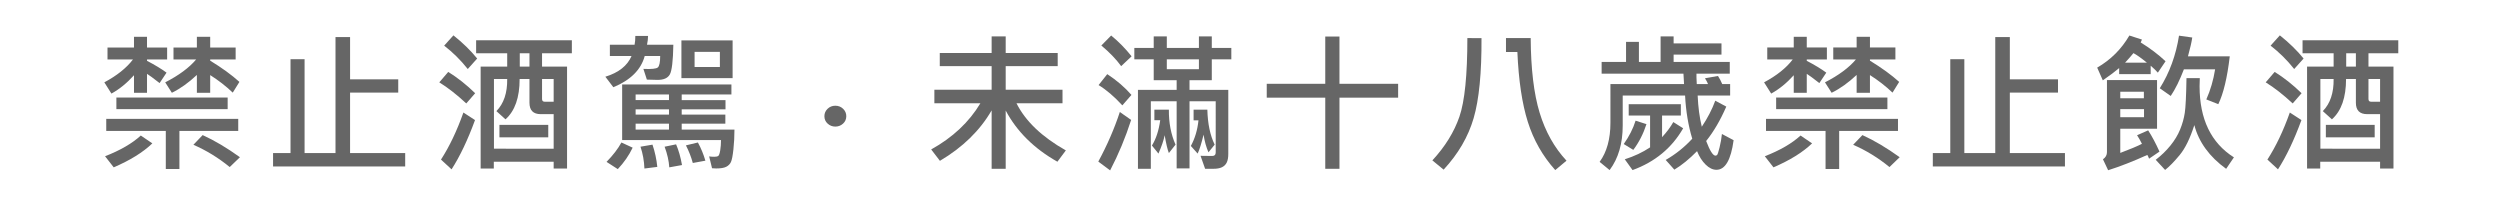
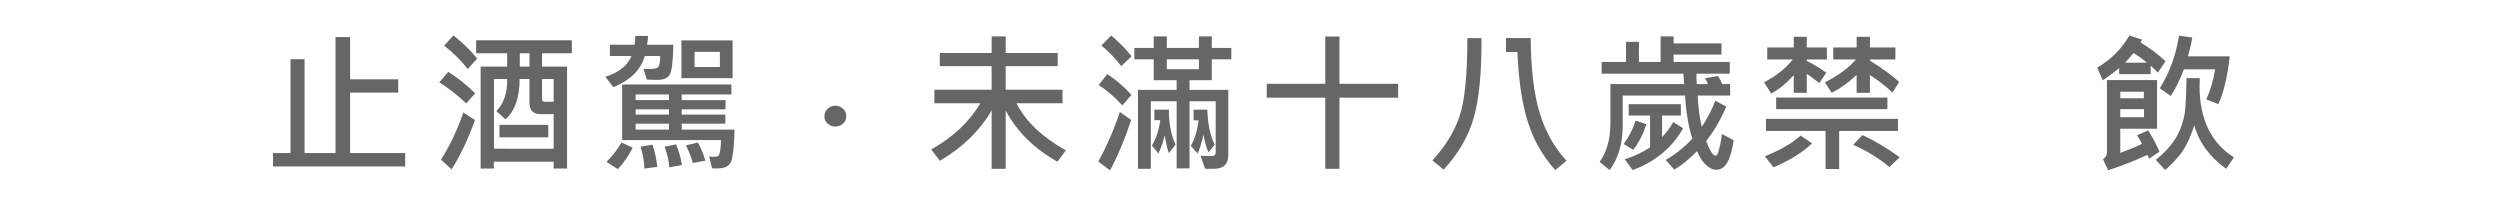
<svg xmlns="http://www.w3.org/2000/svg" version="1.1" id="圖層_1" x="0px" y="0px" width="1320px" height="110px" viewBox="0 0 1320 110" enable-background="new 0 0 1320 110" xml:space="preserve">
  <g>
-     <path fill="#666666" d="M88.247,31.407H77.622v0.703c4.192,2.188,7.63,4.271,10.313,6.25l-3.672,5.508   c-3.359-2.63-5.573-4.258-6.641-4.883v10h-6.875v-9.258c-3.725,4.141-7.695,7.37-11.914,9.688l-3.75-5.938   c6.666-3.567,11.705-7.591,15.117-12.07H56.763v-6.328h13.984v-5.664h6.875v5.664h10.625V31.407z M80.435,75.703   c-4.922,4.715-11.719,8.934-20.391,12.656l-4.57-5.859c8.072-3.15,14.361-6.797,18.867-10.938L80.435,75.703z M125.786,69.141   H94.731v20.078h-7.188V69.141H56.099v-6.367h69.688V69.141z M120.2,57.617H61.45v-6.132h58.75V57.617z M126.411,43.243   l-3.516,5.664c-3.542-3.385-7.514-6.471-11.914-9.258v9.336h-7.031v-9.414c-4.375,4.115-8.776,7.253-13.203,9.414l-3.516-5.508   c7.213-3.697,12.656-7.721,16.328-12.07H91.606v-6.328h12.344v-5.664h7.031v5.664h13.438v6.328h-13.438v0.625   C117.205,35.834,122.349,39.571,126.411,43.243z M126.685,83.008l-5.391,5.195c-5.99-4.895-12.383-8.814-19.18-11.758l4.883-5.117   C113.247,74.168,119.81,78.061,126.685,83.008z" />
    <path fill="#666666" d="M213.942,87.891h-69.766v-7.07h9.219V31.25h7.422v49.57h16.328v-61.25h7.695v22.305h25.43v7.031h-25.43   V80.82h29.102V87.891z" />
    <path fill="#666666" d="M250.888,49.219L246.2,54.61c-5-4.635-9.753-8.346-14.258-11.133l4.727-5.508   C241.616,41.042,246.356,44.792,250.888,49.219z M250.81,63.398c-3.854,10.521-7.982,19.193-12.383,26.016l-5.586-5.156   c4.505-6.979,8.45-15.26,11.836-24.844L250.81,63.398z M251.942,30.899l-4.961,5.547c-3.725-4.688-7.878-8.802-12.461-12.344   l4.883-5.43C244.351,22.605,248.53,26.68,251.942,30.899z M301.942,28.125H286.2v7.031h13.203v53.828h-7.07v-3.594h-31.602v3.594   h-6.953V35.157h14.023v-7.031h-16.406V21.25h50.547V28.125z M292.333,78.516V60.273h-6.797c-3.984,0-5.977-2.004-5.977-6.015   V41.719h-5.195c0,9.766-2.487,16.863-7.461,21.289l-4.805-4.336c3.906-3.984,5.807-9.634,5.703-16.953h-6.992v36.796H292.333z    M289.481,72.5H263.7v-6.563h25.781V72.5z M279.56,35.157v-7.031h-5.117v7.031H279.56z M292.333,53.711V41.719H286.2v10.547   c0,0.964,0.469,1.445,1.406,1.445H292.333z" />
    <path fill="#666666" d="M355.528,23.633c-0.156,8.516-0.775,13.737-1.855,15.664c-1.081,1.928-3.236,2.891-6.465,2.891   c-1.172,0-3.061-0.052-5.664-0.156l-1.836-5.664c4.244,0.209,6.783-0.045,7.617-0.762c0.833-0.716,1.25-2.728,1.25-6.035h-8.164   c-1.953,7.24-7.475,12.734-16.563,16.484l-4.219-5.547c7.005-2.135,11.614-5.781,13.828-10.938h-11.445v-5.938h13.047   c0.26-1.25,0.391-2.799,0.391-4.648h6.719c0,1.381-0.183,2.93-0.547,4.648H355.528z M334.044,77.969   c-1.953,4.09-4.57,7.865-7.852,11.328l-5.938-3.828c3.438-3.516,6.055-6.926,7.852-10.234L334.044,77.969z M387.794,68.438   c0,3.543-0.183,7.006-0.547,10.391c-0.365,3.387-0.801,5.625-1.309,6.719s-1.342,1.934-2.5,2.52   c-1.159,0.586-2.924,0.879-5.293,0.879c-0.756,0-1.484-0.039-2.188-0.117l-1.523-6.25c0.833,0.131,1.744,0.195,2.734,0.195   c0.963,0,1.653-0.148,2.07-0.449c0.416-0.299,0.762-1.281,1.035-2.949c0.273-1.666,0.41-3.477,0.41-5.43h-52.188V44.61h57.695   v5.273h-26.25v2.969h23.125v4.882h-23.125v2.773h23.047v4.805h-23.047v3.125H387.794z M353.224,52.852v-2.969h-17.617v2.969   H353.224z M353.224,60.508v-2.773h-17.617v2.773H353.224z M353.224,68.438v-3.125h-17.617v3.125H353.224z M347.052,88.125   l-6.797,0.859c-0.156-4.01-0.847-7.852-2.07-11.523l6.328-1.094C345.814,80.223,346.661,84.141,347.052,88.125z M360.099,87.148   l-6.719,1.211c-0.209-3.385-1.029-7.018-2.461-10.898l6.055-1.25C358.327,79.336,359.369,82.982,360.099,87.148z M386.817,41.25   h-27.031V21.329h27.031V41.25z M372.442,84.844l-6.641,1.211c-0.859-3.176-2.07-6.275-3.633-9.297l6.328-1.523   C370.163,78.309,371.479,81.512,372.442,84.844z M380.099,35.391v-8.008h-13.359v8.008H380.099z" />
    <path fill="#666666" d="M441.06,55.821c1.614,0,2.981,0.541,4.102,1.621c1.119,1.082,1.68,2.391,1.68,3.926   c0,1.563-0.573,2.865-1.719,3.906c-1.146,1.043-2.5,1.563-4.063,1.563s-2.917-0.52-4.063-1.563   c-1.146-1.041-1.719-2.344-1.719-3.906c0-1.535,0.56-2.844,1.68-3.926C438.077,56.361,439.444,55.821,441.06,55.821z" />
    <path fill="#666666" d="M562.763,79.414l-4.453,5.977c-12.318-6.953-21.42-15.963-27.305-27.031v30.781h-7.422V58.281   c-6.172,10.652-15.273,19.531-27.305,26.641l-4.609-6.016c11.354-6.301,20.013-14.426,25.977-24.375h-24.297v-7.148h30.234V34.922   H496.2v-6.953h27.383v-8.75h7.422v8.75h27.461v6.953h-27.461v12.461h30v7.148h-24.297   C541.447,63.984,550.132,72.279,562.763,79.414z" />
    <path fill="#666666" d="M597.247,63.32c-2.995,9.324-6.693,18.203-11.094,26.641l-6.25-4.648   c4.688-8.645,8.477-17.369,11.367-26.172L597.247,63.32z M597.403,50.118l-4.805,5.508c-4.323-4.688-8.503-8.255-12.539-10.703   l4.57-5.781C589.604,42.397,593.861,46.055,597.403,50.118z M597.481,29.727l-5.508,5.195c-2.604-3.594-6.094-7.227-10.469-10.898   l5.195-5.273C590.632,21.98,594.226,25.639,597.481,29.727z M650.138,31.329h-10.313v11.016h-11.758v5.117h20.469v33.867   c0,1.85-0.268,3.334-0.801,4.453c-0.534,1.119-1.381,1.959-2.539,2.52c-1.159,0.561-2.709,0.834-4.648,0.82   c-1.94-0.014-3.354-0.006-4.238,0.02l-2.422-6.875c0.338,0.053,2.396,0.078,6.172,0.078c1.224,0,1.836-0.611,1.836-1.836V53.477   h-13.828v35.429h-6.797V53.477h-13.633v35.664h-6.797V47.461h20.43v-5.117h-12.109V31.329h-10.234v-6.016h10.234v-6.094h6.914   v6.094h16.953v-6.094h6.797v6.094h10.313V31.329z M620.685,76.367l-3.516,4.453c-0.703-1.744-1.445-4.883-2.227-9.414   c-0.469,2.527-1.563,5.756-3.281,9.688l-3.438-4.258c2.161-3.463,3.619-7.916,4.375-13.359h-3.086v-5.586h7.656   C617.091,64.766,618.263,70.926,620.685,76.367z M633.028,36.524v-5.195h-16.953v5.195H633.028z M641.349,76.367l-3.281,4.063   c-1.198-2.76-2.058-5.871-2.578-9.336c-1.094,4.531-2.136,7.865-3.125,10l-3.594-4.023c2.161-3.957,3.502-8.463,4.023-13.516   h-2.578v-5.664h7.266C637.663,65.313,638.952,71.473,641.349,76.367z" />
    <path fill="#666666" d="M738.216,51.563h-30.977v37.578h-7.5V51.563h-30.898v-7.305h30.898V19.297h7.5v24.961h30.977V51.563z" />
    <path fill="#666666" d="M782.231,20.118c0.104,18.334-1.276,32.416-4.141,42.246c-2.865,9.832-8.151,18.9-15.859,27.207   l-5.938-4.883c6.719-7.266,11.478-14.953,14.277-23.066c2.799-8.111,4.199-21.946,4.199-41.503H782.231z M827.113,84.844   l-5.937,4.961c-6.641-7.395-11.472-15.885-14.492-25.469c-3.021-9.583-4.857-21.875-5.508-36.875h-6.016v-7.344h13.047   c0.104,16.303,1.68,29.447,4.727,39.433C815.981,69.539,820.708,77.969,827.113,84.844z" />
    <path fill="#666666" d="M915.348,74.023c-1.406,10.418-4.428,15.625-9.063,15.625c-1.953,0-3.861-0.918-5.723-2.754   s-3.365-4.199-4.512-7.09c-4.088,4.168-8.086,7.422-11.992,9.766l-4.57-5.117c5.26-3.02,9.936-6.758,14.023-11.211   c-2.109-6.979-3.373-14.582-3.789-22.812h-32.93v15.859c0,9.506-2.305,17.344-6.914,23.516l-5.273-4.336   c3.803-5.207,5.703-12.082,5.703-20.625V44.375h38.867l-0.313-5.469H845.66v-6.211h12.891V22.11h6.797v10.586h11.445V19.219h6.875   v3.711h25.273v5.898h-25.273v3.867h29.648v6.211h-17.578c-0.053,0.834,0,2.656,0.156,5.469h5.938   c-0.313-0.833-0.846-1.849-1.602-3.047l6.875-1.211c0.912,1.433,1.654,2.852,2.227,4.258h4.18v6.055h-17.148   c0.26,6.146,0.99,11.64,2.188,16.484c3.072-4.609,5.443-9.191,7.109-13.75l5.82,3.125c-3.1,7.137-6.641,13.191-10.625,18.164   c1.953,5.156,3.594,7.734,4.922,7.734c0.338,0,0.639-0.143,0.898-0.43c0.26-0.285,0.684-1.613,1.27-3.984   c0.586-2.369,0.996-4.713,1.23-7.031L915.348,74.023z M869.332,65.547c-1.666,5.131-3.984,9.662-6.953,13.594l-5.039-3.086   c2.865-4.063,4.947-8.176,6.25-12.344L869.332,65.547z M888.707,67.734c-5.963,10.391-14.869,17.748-26.719,22.07l-4.102-5.703   c4.947-1.563,9.4-3.658,13.359-6.289V61.016h-11.289V55h27.539v6.015h-9.922v11.406c2.475-2.682,4.453-5.338,5.938-7.969   L888.707,67.734z" />
    <path fill="#666666" d="M964.598,31.407h-10.625v0.703c4.193,2.188,7.631,4.271,10.313,6.25l-3.672,5.508   c-3.359-2.63-5.572-4.258-6.641-4.883v10h-6.875v-9.258c-3.725,4.141-7.695,7.37-11.914,9.688l-3.75-5.938   c6.666-3.567,11.705-7.591,15.117-12.07h-13.438v-6.328h13.984v-5.664h6.875v5.664h10.625V31.407z M956.785,75.703   c-4.922,4.715-11.719,8.934-20.391,12.656l-4.57-5.859c8.072-3.15,14.361-6.797,18.867-10.938L956.785,75.703z M1002.137,69.141   h-31.055v20.078h-7.188V69.141h-31.445v-6.367h69.688V69.141z M996.551,57.617h-58.75v-6.132h58.75V57.617z M1002.762,43.243   l-3.516,5.664c-3.541-3.385-7.514-6.471-11.914-9.258v9.336h-7.031v-9.414c-4.375,4.115-8.775,7.253-13.203,9.414l-3.516-5.508   c7.213-3.697,12.656-7.721,16.328-12.07h-11.953v-6.328h12.344v-5.664h7.031v5.664h13.438v6.328h-13.438v0.625   C993.557,35.834,998.699,39.571,1002.762,43.243z M1003.035,83.008l-5.391,5.195c-5.99-4.895-12.383-8.814-19.18-11.758   l4.883-5.117C989.598,74.168,996.16,78.061,1003.035,83.008z" />
-     <path fill="#666666" d="M1090.293,87.891h-69.766v-7.07h9.219V31.25h7.422v49.57h16.328v-61.25h7.695v22.305h25.43v7.031h-25.43   V80.82h29.102V87.891z" />
    <path fill="#666666" d="M1143.41,32.344l-4.063,6.016c-1.041-1.172-2.305-2.396-3.789-3.672v4.453h-16.641v-3.203   c-2.031,1.745-4.908,3.906-8.633,6.484l-2.969-6.719c7.162-4.141,12.826-9.791,16.992-16.953l6.641,2.148   c-0.156,0.469-0.377,0.977-0.664,1.523C1135.232,25.469,1139.607,28.777,1143.41,32.344z M1140.207,80.039l-5.508,3.75   c-0.182-0.598-0.482-1.262-0.898-1.992c-7.525,3.412-14.428,6.107-20.703,8.086l-2.734-5.781c1.406-0.963,2.109-2.213,2.109-3.75   V42.266h26.445v25.703h-19.414v12.773c5.209-1.953,9.023-3.555,11.445-4.805c-0.807-1.641-1.666-3.15-2.578-4.531l5.859-2.578   C1136.236,71.928,1138.229,75.664,1140.207,80.039z M1131.965,51.875v-3.438h-12.461v3.438H1131.965z M1132.043,61.875v-4.258   h-12.539v4.258H1132.043z M1133.566,33.086c-3.047-2.474-5.416-4.153-7.109-5.039c-1.016,1.276-2.486,2.956-4.414,5.039H1133.566z    M1179.504,83.086l-4.102,6.055c-8.828-6.379-14.428-14.074-16.797-23.086c-2.24,7.006-4.818,12.273-7.734,15.801   c-2.916,3.529-5.482,6.152-7.695,7.871l-4.961-5.352c2.916-2.238,5.494-4.732,7.734-7.48c2.24-2.746,3.959-5.592,5.156-8.535   c1.197-2.941,2.018-5.865,2.461-8.77c0.443-2.902,0.742-9.016,0.898-18.339h7.031c-0.078,1.459-0.117,2.878-0.117,4.258   C1161.379,62.904,1167.42,75.43,1179.504,83.086z M1177.316,29.727c-1.328,11.303-3.346,19.727-6.055,25.273l-6.328-2.5   c2.188-4.896,3.736-10.195,4.648-15.898h-16.484c-2.213,5.781-4.531,10.469-6.953,14.063l-5.781-4.063   c5.156-8.203,8.541-17.461,10.156-27.773l6.992,0.977c-0.313,2.266-1.068,5.573-2.266,9.922H1177.316z" />
-     <path fill="#666666" d="M1215.238,49.219l-4.688,5.391c-5-4.635-9.752-8.346-14.258-11.133l4.727-5.508   C1205.967,41.042,1210.707,44.792,1215.238,49.219z M1215.16,63.398c-3.854,10.521-7.982,19.193-12.383,26.016l-5.586-5.156   c4.506-6.979,8.451-15.26,11.836-24.844L1215.16,63.398z M1216.293,30.899l-4.961,5.547c-3.725-4.688-7.877-8.802-12.461-12.344   l4.883-5.43C1208.701,22.605,1212.881,26.68,1216.293,30.899z M1266.293,28.125h-15.742v7.031h13.203v53.828h-7.07v-3.594h-31.602   v3.594h-6.953V35.157h14.023v-7.031h-16.406V21.25h50.547V28.125z M1256.684,78.516V60.273h-6.797   c-3.984,0-5.977-2.004-5.977-6.015V41.719h-5.195c0,9.766-2.486,16.863-7.461,21.289l-4.805-4.336   c3.906-3.984,5.807-9.634,5.703-16.953h-6.992v36.796H1256.684z M1253.832,72.5h-25.781v-6.563h25.781V72.5z M1243.91,35.157   v-7.031h-5.117v7.031H1243.91z M1256.684,53.711V41.719h-6.133v10.547c0,0.964,0.469,1.445,1.406,1.445H1256.684z" />
  </g>
</svg>